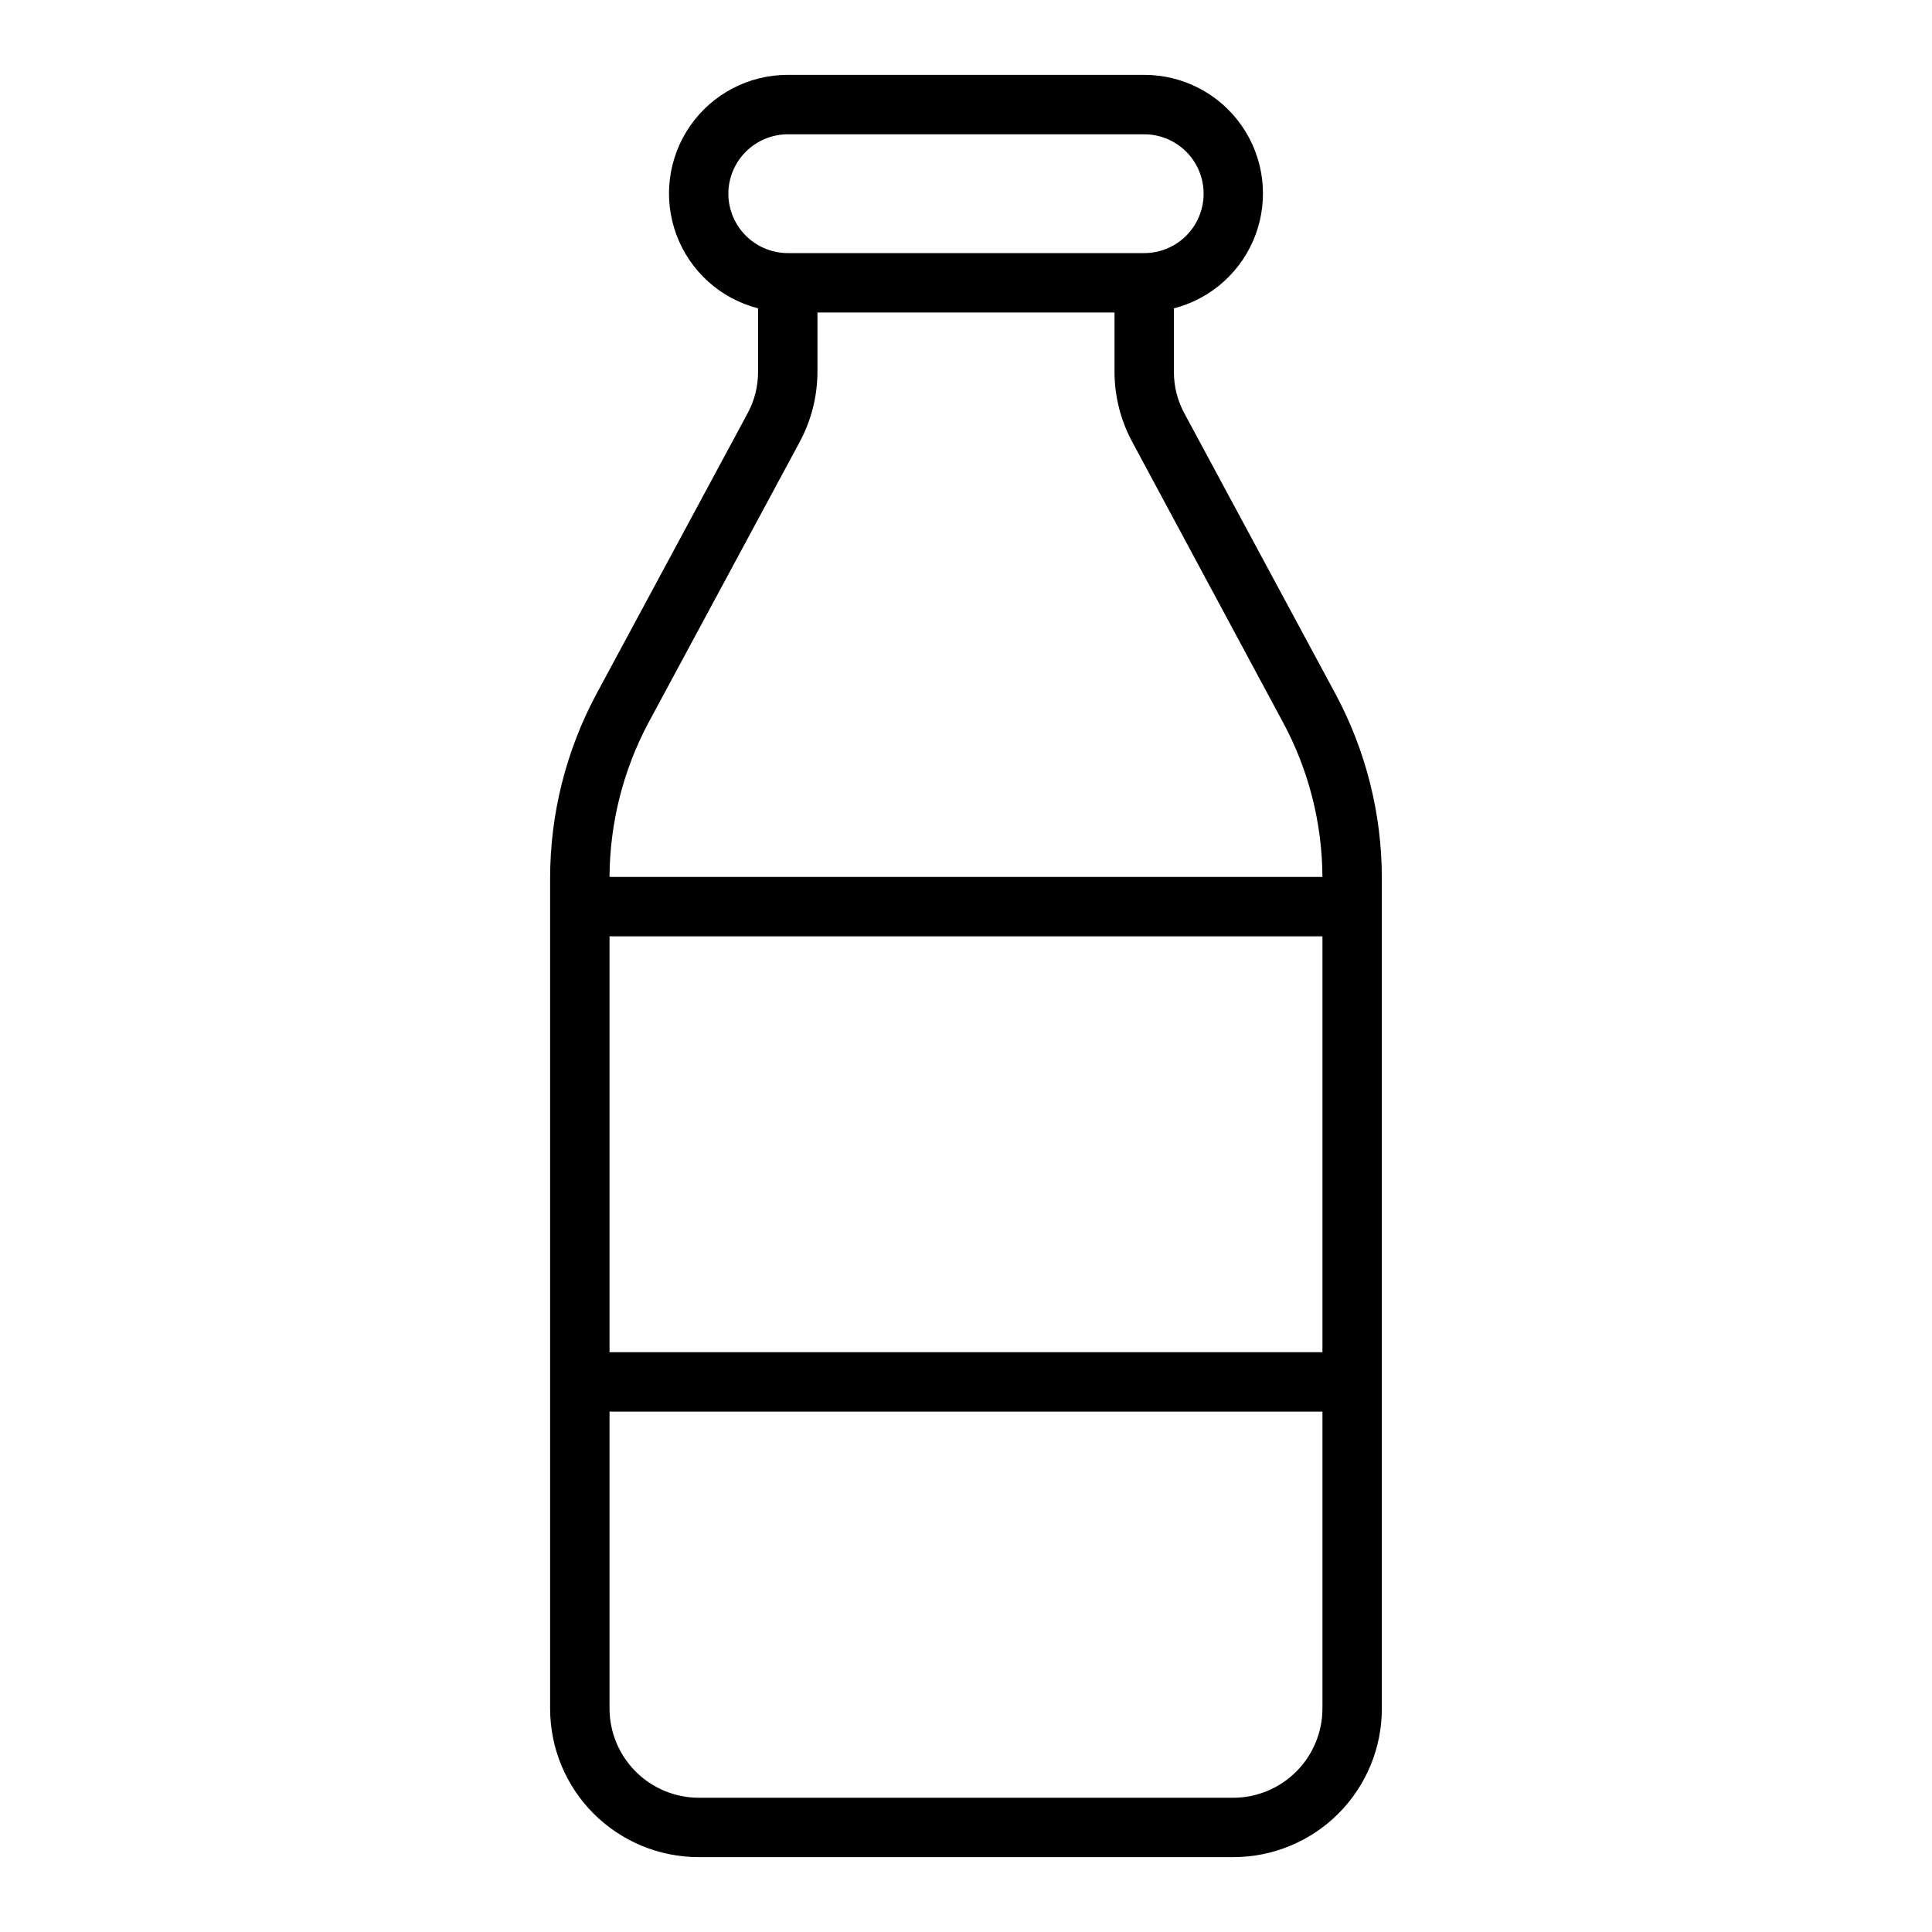
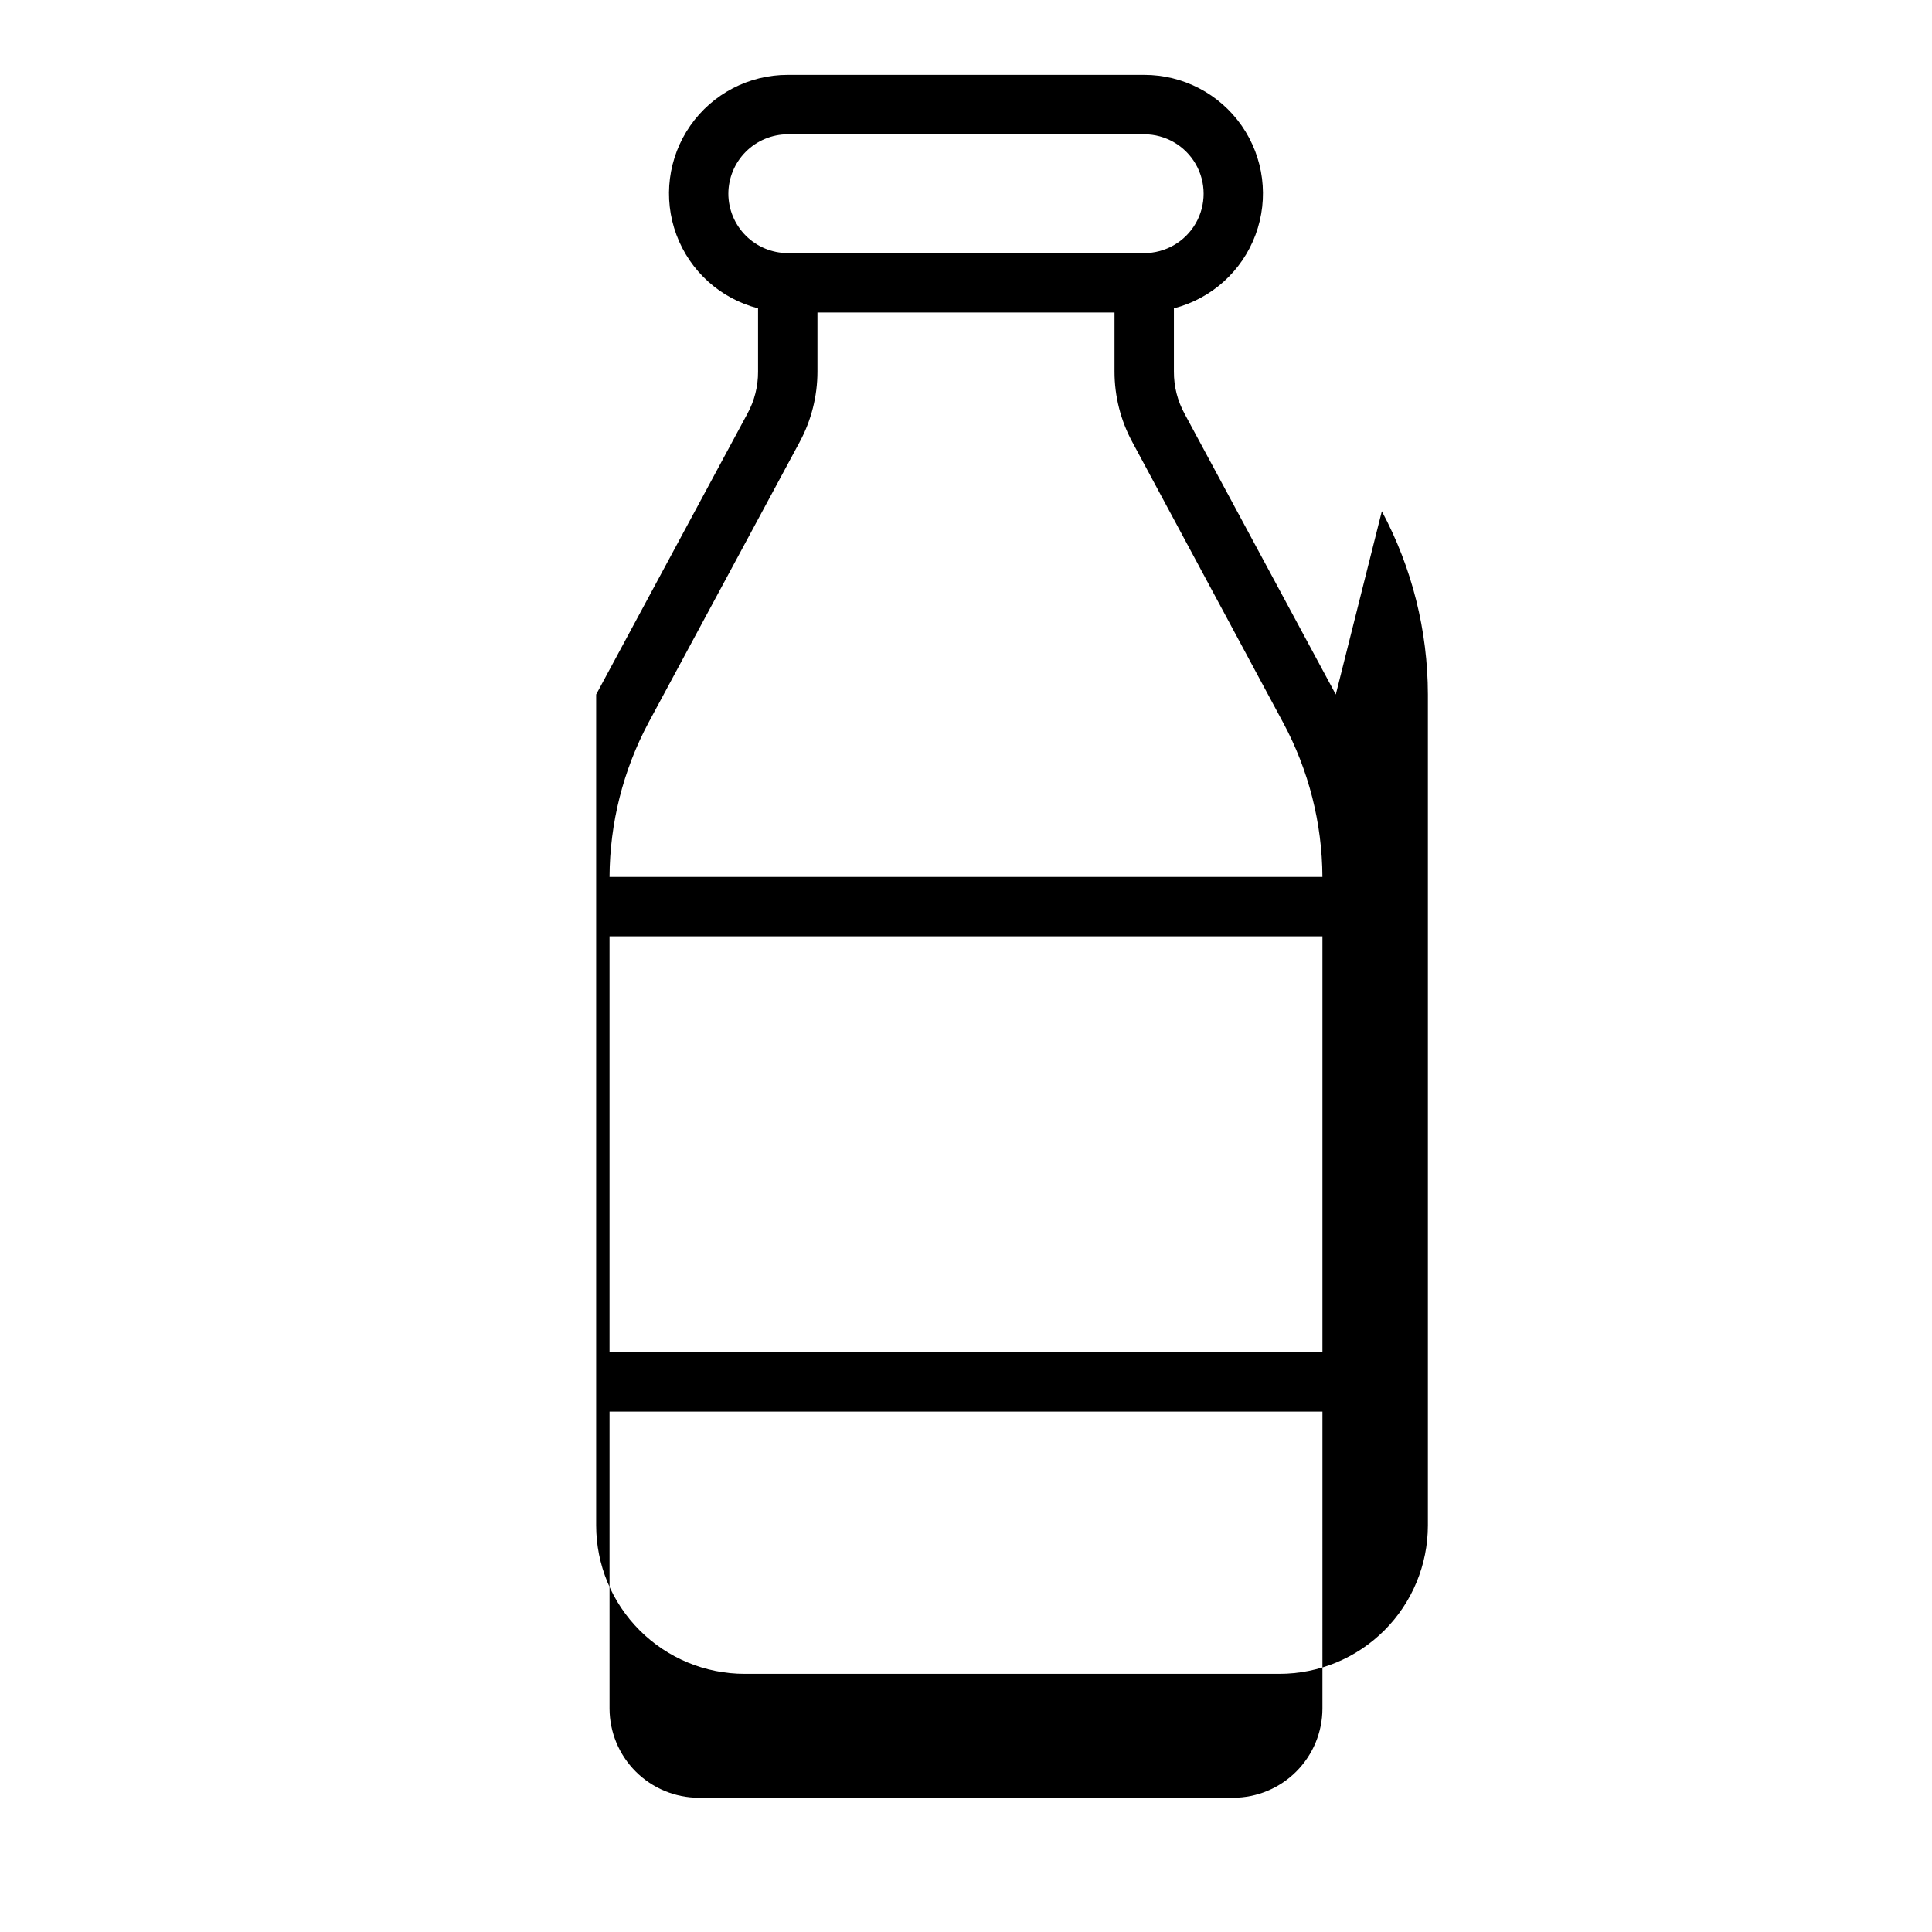
<svg xmlns="http://www.w3.org/2000/svg" fill="#000000" width="800px" height="800px" version="1.1" viewBox="144 144 512 512">
-   <path d="m498 328.05-40.07-74.391h0.004c-1.883-3.422-2.859-7.269-2.836-11.176v-16.77c9.973-2.566 18.055-9.852 21.637-19.508 3.582-9.652 2.207-20.449-3.676-28.898-5.887-8.449-15.535-13.48-25.832-13.469h-94.465c-10.297-0.012-19.945 5.019-25.832 13.469-5.883 8.449-7.258 19.246-3.676 28.898 3.582 9.656 11.664 16.941 21.637 19.508v16.77c0.023 3.906-0.953 7.754-2.836 11.176l-40.07 74.391h0.004c-7.988 14.945-12.176 31.625-12.203 48.57v220.18c0 10.438 4.148 20.449 11.531 27.832 7.379 7.379 17.391 11.527 27.828 11.527h141.7c10.438 0 20.449-4.148 27.832-11.527 7.379-7.383 11.527-17.395 11.527-27.832v-220.18c-0.023-16.945-4.215-33.625-12.203-48.57zm-160.98-132.72c0.012-4.172 1.676-8.168 4.625-11.117 2.949-2.949 6.945-4.613 11.117-4.625h94.465c5.625 0 10.824 3 13.637 7.871s2.812 10.875 0 15.746c-2.812 4.871-8.012 7.871-13.637 7.871h-94.465c-4.172-0.012-8.168-1.676-11.117-4.625-2.949-2.949-4.613-6.949-4.625-11.121zm157.44 401.48c-0.016 6.258-2.512 12.25-6.938 16.676-4.422 4.426-10.418 6.922-16.676 6.938h-141.7c-6.254-0.016-12.25-2.512-16.676-6.938-4.426-4.426-6.918-10.418-6.938-16.676v-78.723h188.93zm0-94.465h-188.93v-110.21h188.93zm-188.93-125.95c0.07-14.254 3.609-28.277 10.312-40.855l40.07-74.391h-0.004c3.098-5.731 4.719-12.145 4.723-18.656v-15.668h78.723v15.668c0.004 6.512 1.625 12.926 4.723 18.656l39.988 74.391c6.754 12.562 10.32 26.594 10.391 40.855z" />
+   <path d="m498 328.05-40.07-74.391h0.004c-1.883-3.422-2.859-7.269-2.836-11.176v-16.77c9.973-2.566 18.055-9.852 21.637-19.508 3.582-9.652 2.207-20.449-3.676-28.898-5.887-8.449-15.535-13.48-25.832-13.469h-94.465c-10.297-0.012-19.945 5.019-25.832 13.469-5.883 8.449-7.258 19.246-3.676 28.898 3.582 9.656 11.664 16.941 21.637 19.508v16.77c0.023 3.906-0.953 7.754-2.836 11.176l-40.07 74.391h0.004v220.18c0 10.438 4.148 20.449 11.531 27.832 7.379 7.379 17.391 11.527 27.828 11.527h141.7c10.438 0 20.449-4.148 27.832-11.527 7.379-7.383 11.527-17.395 11.527-27.832v-220.18c-0.023-16.945-4.215-33.625-12.203-48.57zm-160.98-132.72c0.012-4.172 1.676-8.168 4.625-11.117 2.949-2.949 6.945-4.613 11.117-4.625h94.465c5.625 0 10.824 3 13.637 7.871s2.812 10.875 0 15.746c-2.812 4.871-8.012 7.871-13.637 7.871h-94.465c-4.172-0.012-8.168-1.676-11.117-4.625-2.949-2.949-4.613-6.949-4.625-11.121zm157.44 401.48c-0.016 6.258-2.512 12.25-6.938 16.676-4.422 4.426-10.418 6.922-16.676 6.938h-141.7c-6.254-0.016-12.25-2.512-16.676-6.938-4.426-4.426-6.918-10.418-6.938-16.676v-78.723h188.93zm0-94.465h-188.93v-110.21h188.93zm-188.93-125.95c0.07-14.254 3.609-28.277 10.312-40.855l40.07-74.391h-0.004c3.098-5.731 4.719-12.145 4.723-18.656v-15.668h78.723v15.668c0.004 6.512 1.625 12.926 4.723 18.656l39.988 74.391c6.754 12.562 10.32 26.594 10.391 40.855z" />
</svg>